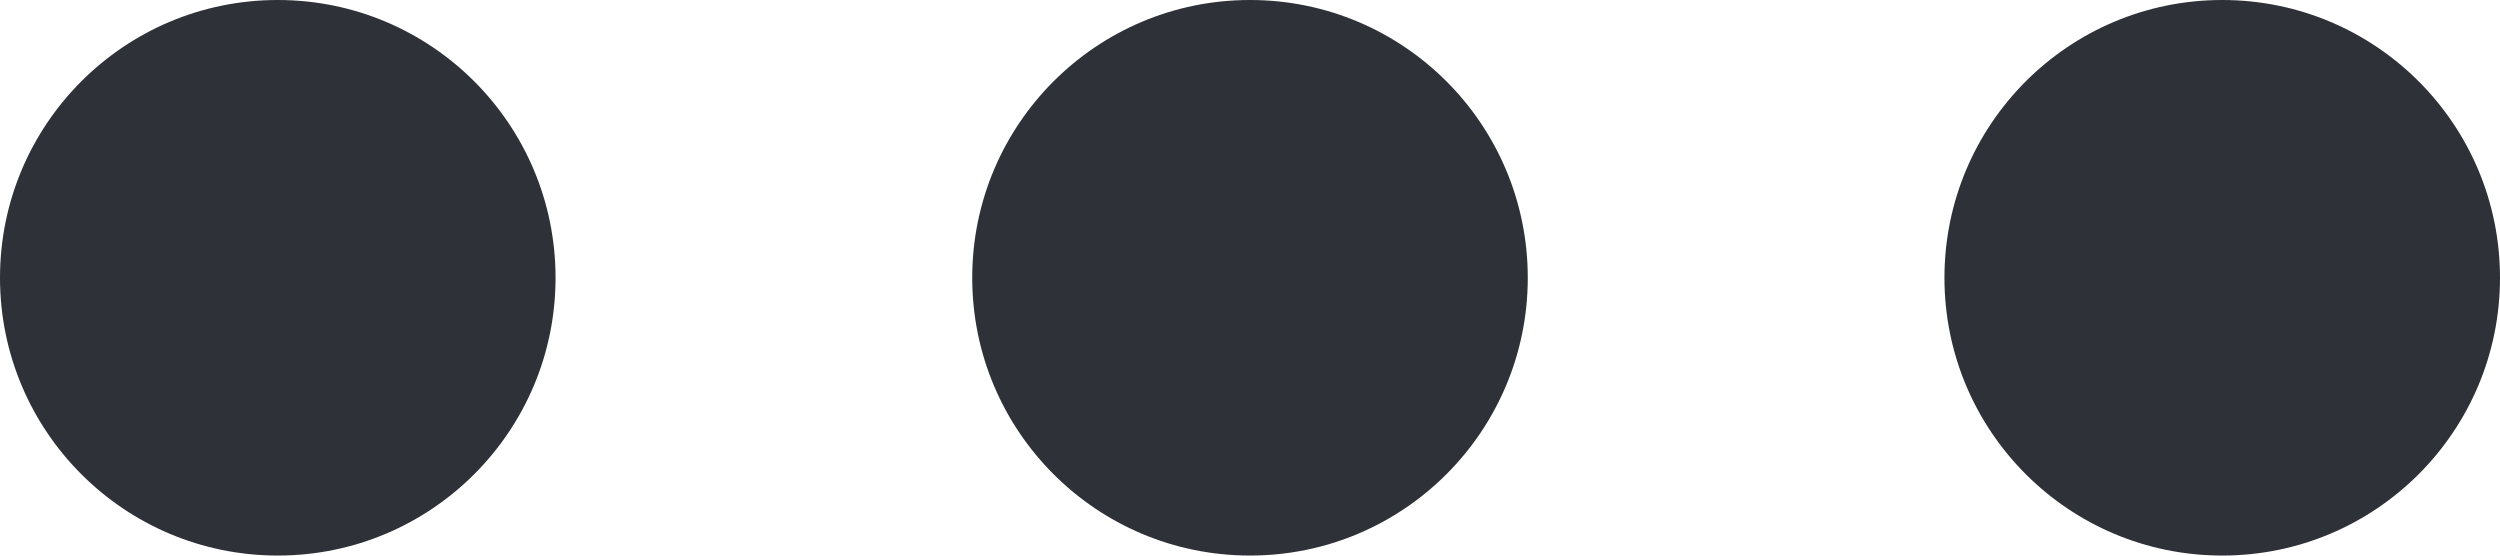
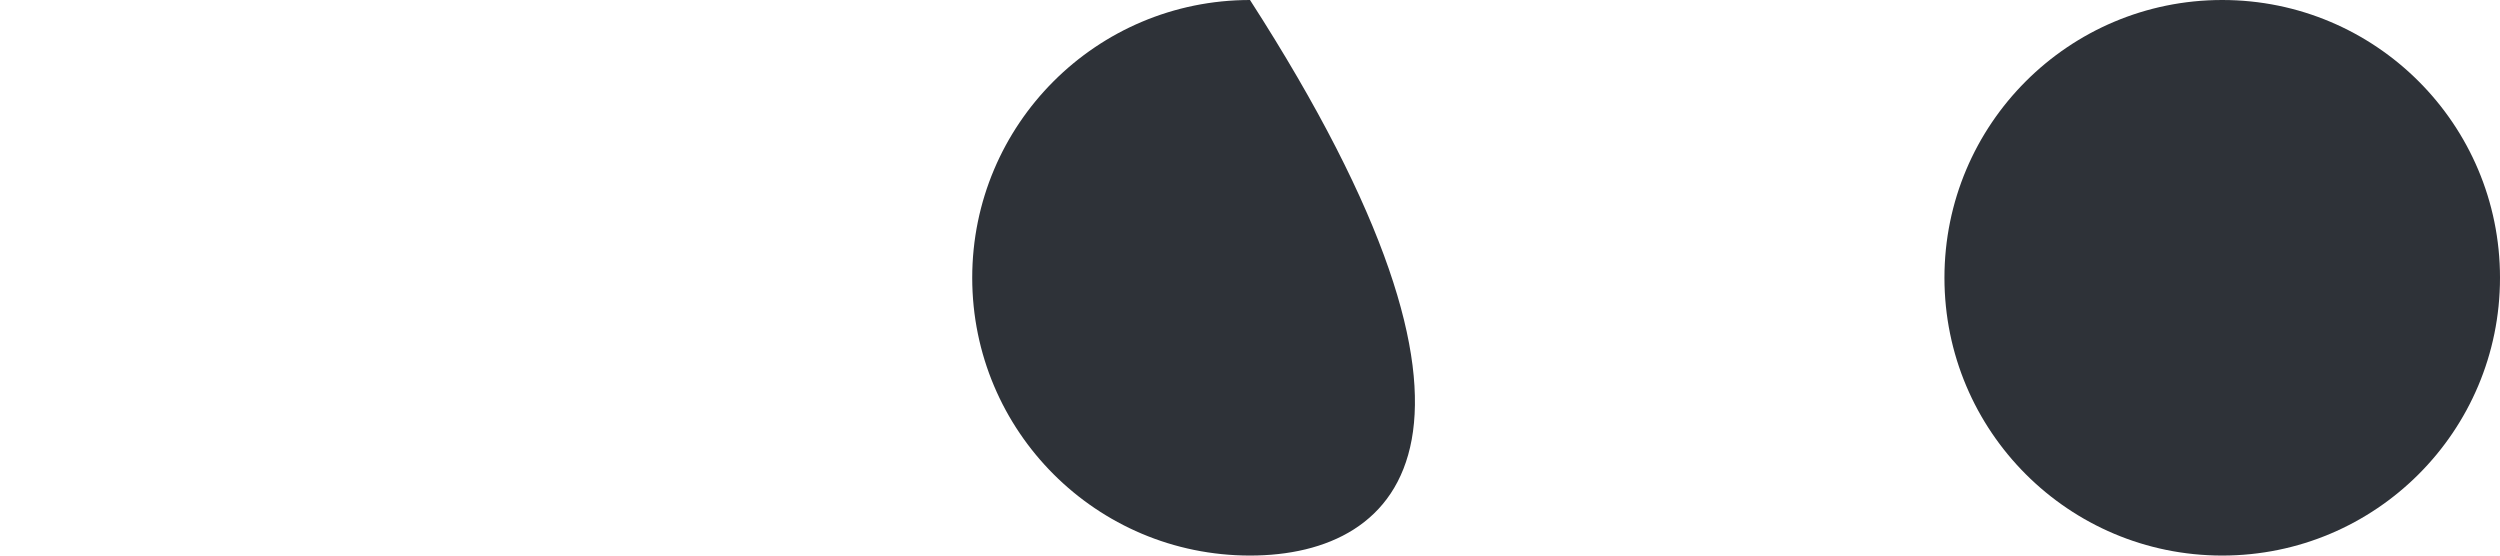
<svg xmlns="http://www.w3.org/2000/svg" width="18" height="4" viewBox="0 0 18 4" fill="none">
-   <path d="M2 0C0.895 0 0 0.895 0 2C0 3.105 0.895 4 2 4C3.105 4 4 3.105 4 2C4 0.895 3.105 0 2 0Z" fill="#2E3238" />
-   <path d="M7 2C7 0.895 7.895 0 9 0C10.105 0 11 0.895 11 2C11 3.105 10.105 4 9 4C7.895 4 7 3.105 7 2Z" fill="#2E3238" />
+   <path d="M7 2C7 0.895 7.895 0 9 0C11 3.105 10.105 4 9 4C7.895 4 7 3.105 7 2Z" fill="#2E3238" />
  <path d="M14 2C14 0.895 14.895 0 16 0C17.105 0 18 0.895 18 2C18 3.105 17.105 4 16 4C14.895 4 14 3.105 14 2Z" fill="#2E3238" />
</svg>